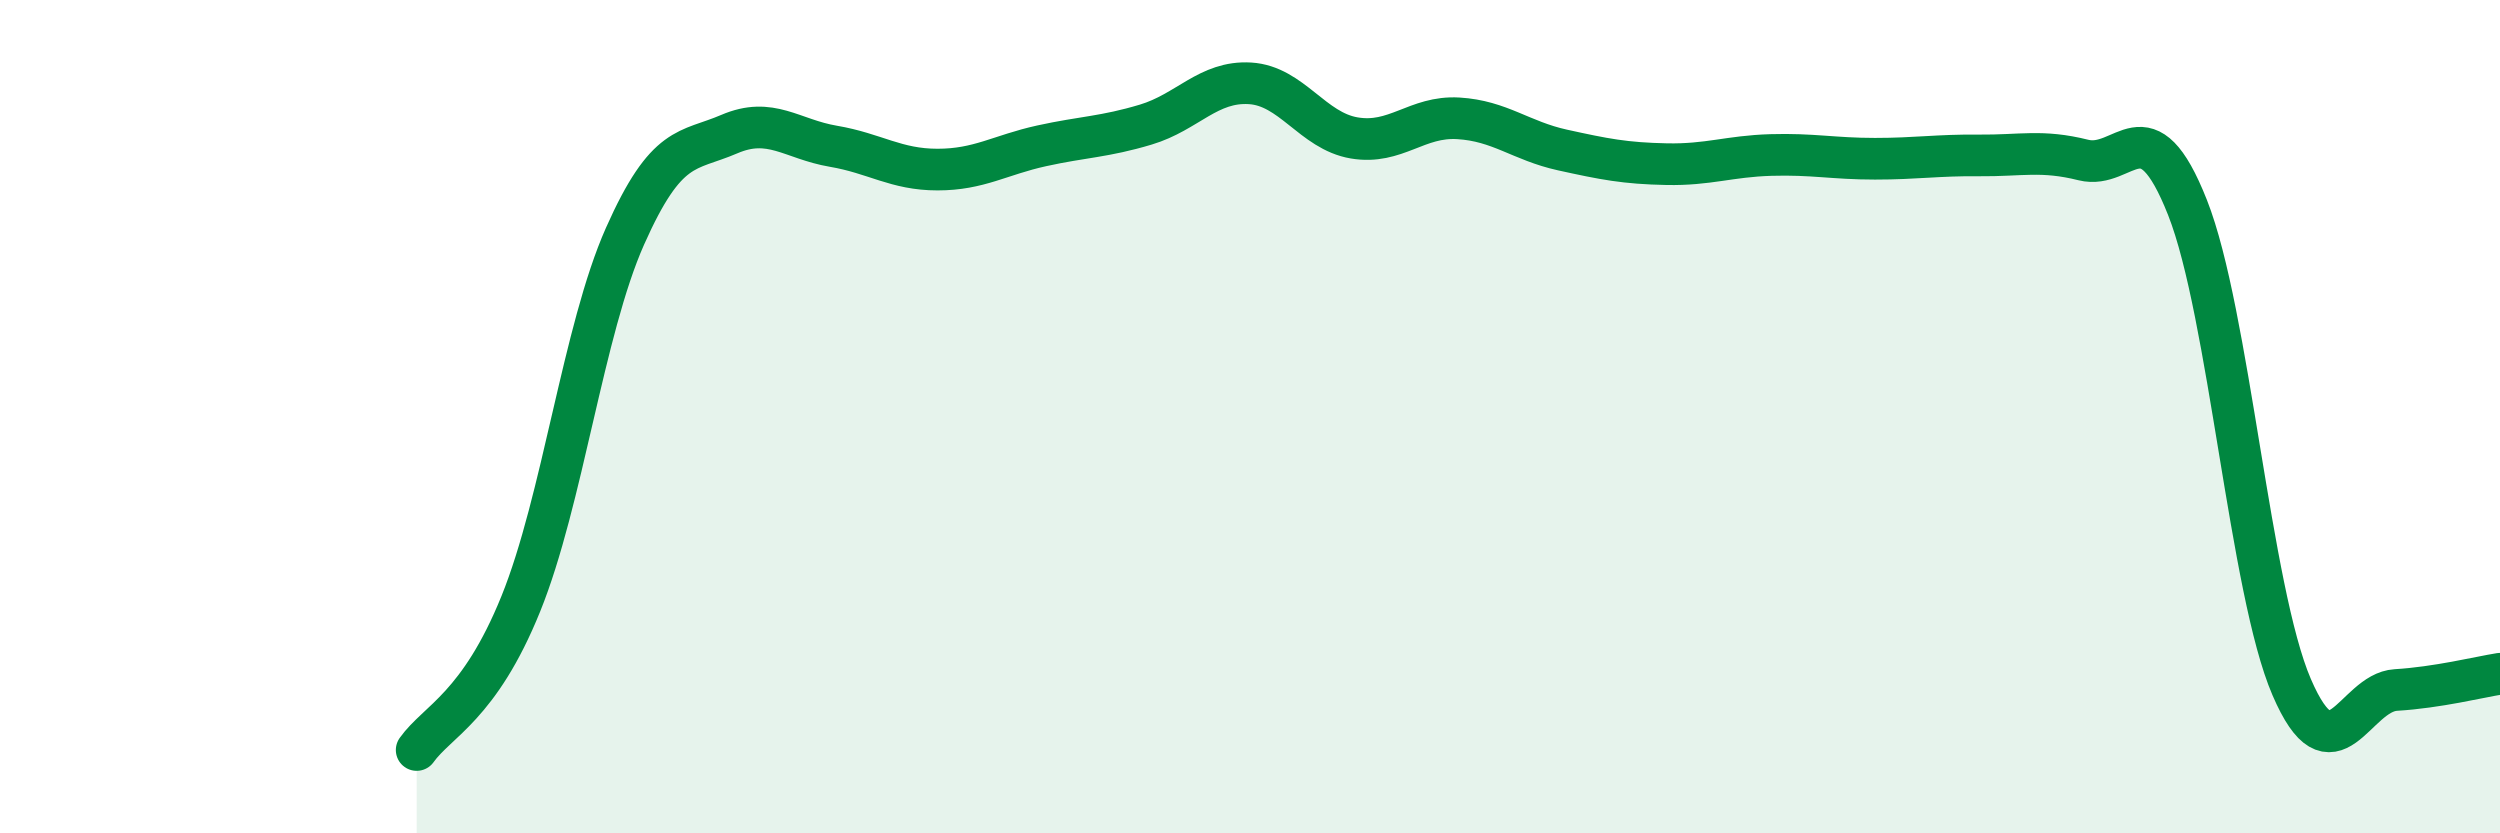
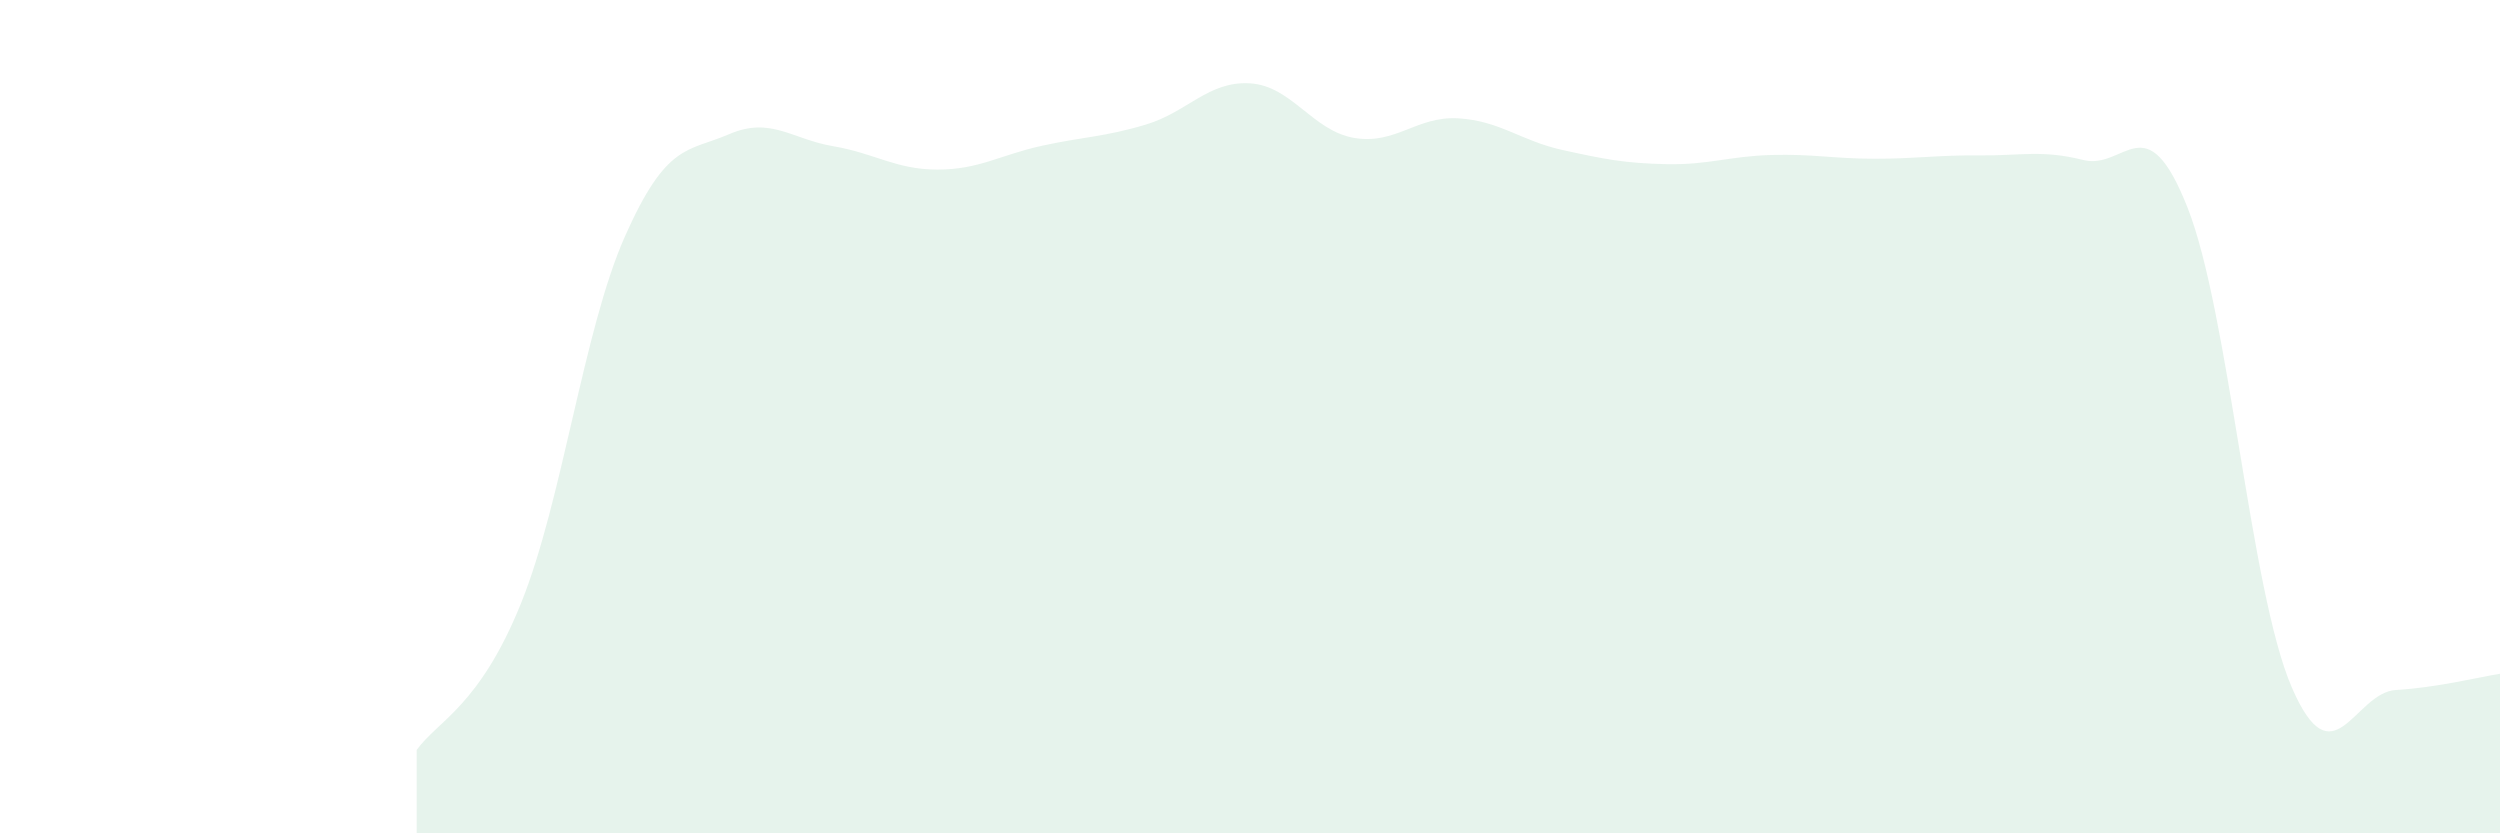
<svg xmlns="http://www.w3.org/2000/svg" width="60" height="20" viewBox="0 0 60 20">
  <path d="M 10,18 C 10.5,17.3 11.5,16.96 12.5,14.49 C 13.5,12.02 14,7.92 15,5.67 C 16,3.42 16.5,3.65 17.5,3.22 C 18.5,2.79 19,3.34 20,3.51 C 21,3.68 21.5,4.07 22.5,4.07 C 23.5,4.07 24,3.72 25,3.5 C 26,3.28 26.5,3.29 27.5,2.99 C 28.5,2.69 29,1.94 30,2 C 31,2.06 31.5,3.14 32.5,3.31 C 33.5,3.48 34,2.78 35,2.84 C 36,2.9 36.5,3.38 37.5,3.6 C 38.5,3.82 39,3.92 40,3.94 C 41,3.96 41.5,3.75 42.5,3.72 C 43.5,3.69 44,3.81 45,3.81 C 46,3.81 46.5,3.72 47.5,3.73 C 48.5,3.74 49,3.59 50,3.84 C 51,4.09 51.5,2.45 52.5,4.98 C 53.5,7.51 54,14.17 55,16.49 C 56,18.81 56.5,16.62 57.5,16.56 C 58.5,16.5 59.5,16.25 60,16.17L60 20L10 20Z" fill="#008740" opacity="0.1" stroke-linecap="round" stroke-linejoin="round" />
-   <path d="M 10,18 C 10.5,17.3 11.5,16.96 12.5,14.49 C 13.5,12.02 14,7.92 15,5.67 C 16,3.42 16.5,3.65 17.5,3.22 C 18.5,2.79 19,3.34 20,3.51 C 21,3.68 21.5,4.07 22.5,4.07 C 23.5,4.07 24,3.72 25,3.5 C 26,3.28 26.5,3.29 27.5,2.99 C 28.5,2.69 29,1.94 30,2 C 31,2.06 31.5,3.14 32.5,3.31 C 33.5,3.48 34,2.78 35,2.84 C 36,2.9 36.5,3.38 37.5,3.6 C 38.5,3.82 39,3.92 40,3.94 C 41,3.96 41.5,3.75 42.5,3.72 C 43.5,3.69 44,3.81 45,3.81 C 46,3.81 46.5,3.72 47.5,3.73 C 48.5,3.74 49,3.59 50,3.84 C 51,4.09 51.5,2.45 52.5,4.98 C 53.5,7.51 54,14.17 55,16.49 C 56,18.81 56.5,16.62 57.5,16.56 C 58.5,16.5 59.5,16.25 60,16.17" stroke="#008740" stroke-width="1" fill="none" stroke-linecap="round" stroke-linejoin="round" />
</svg>